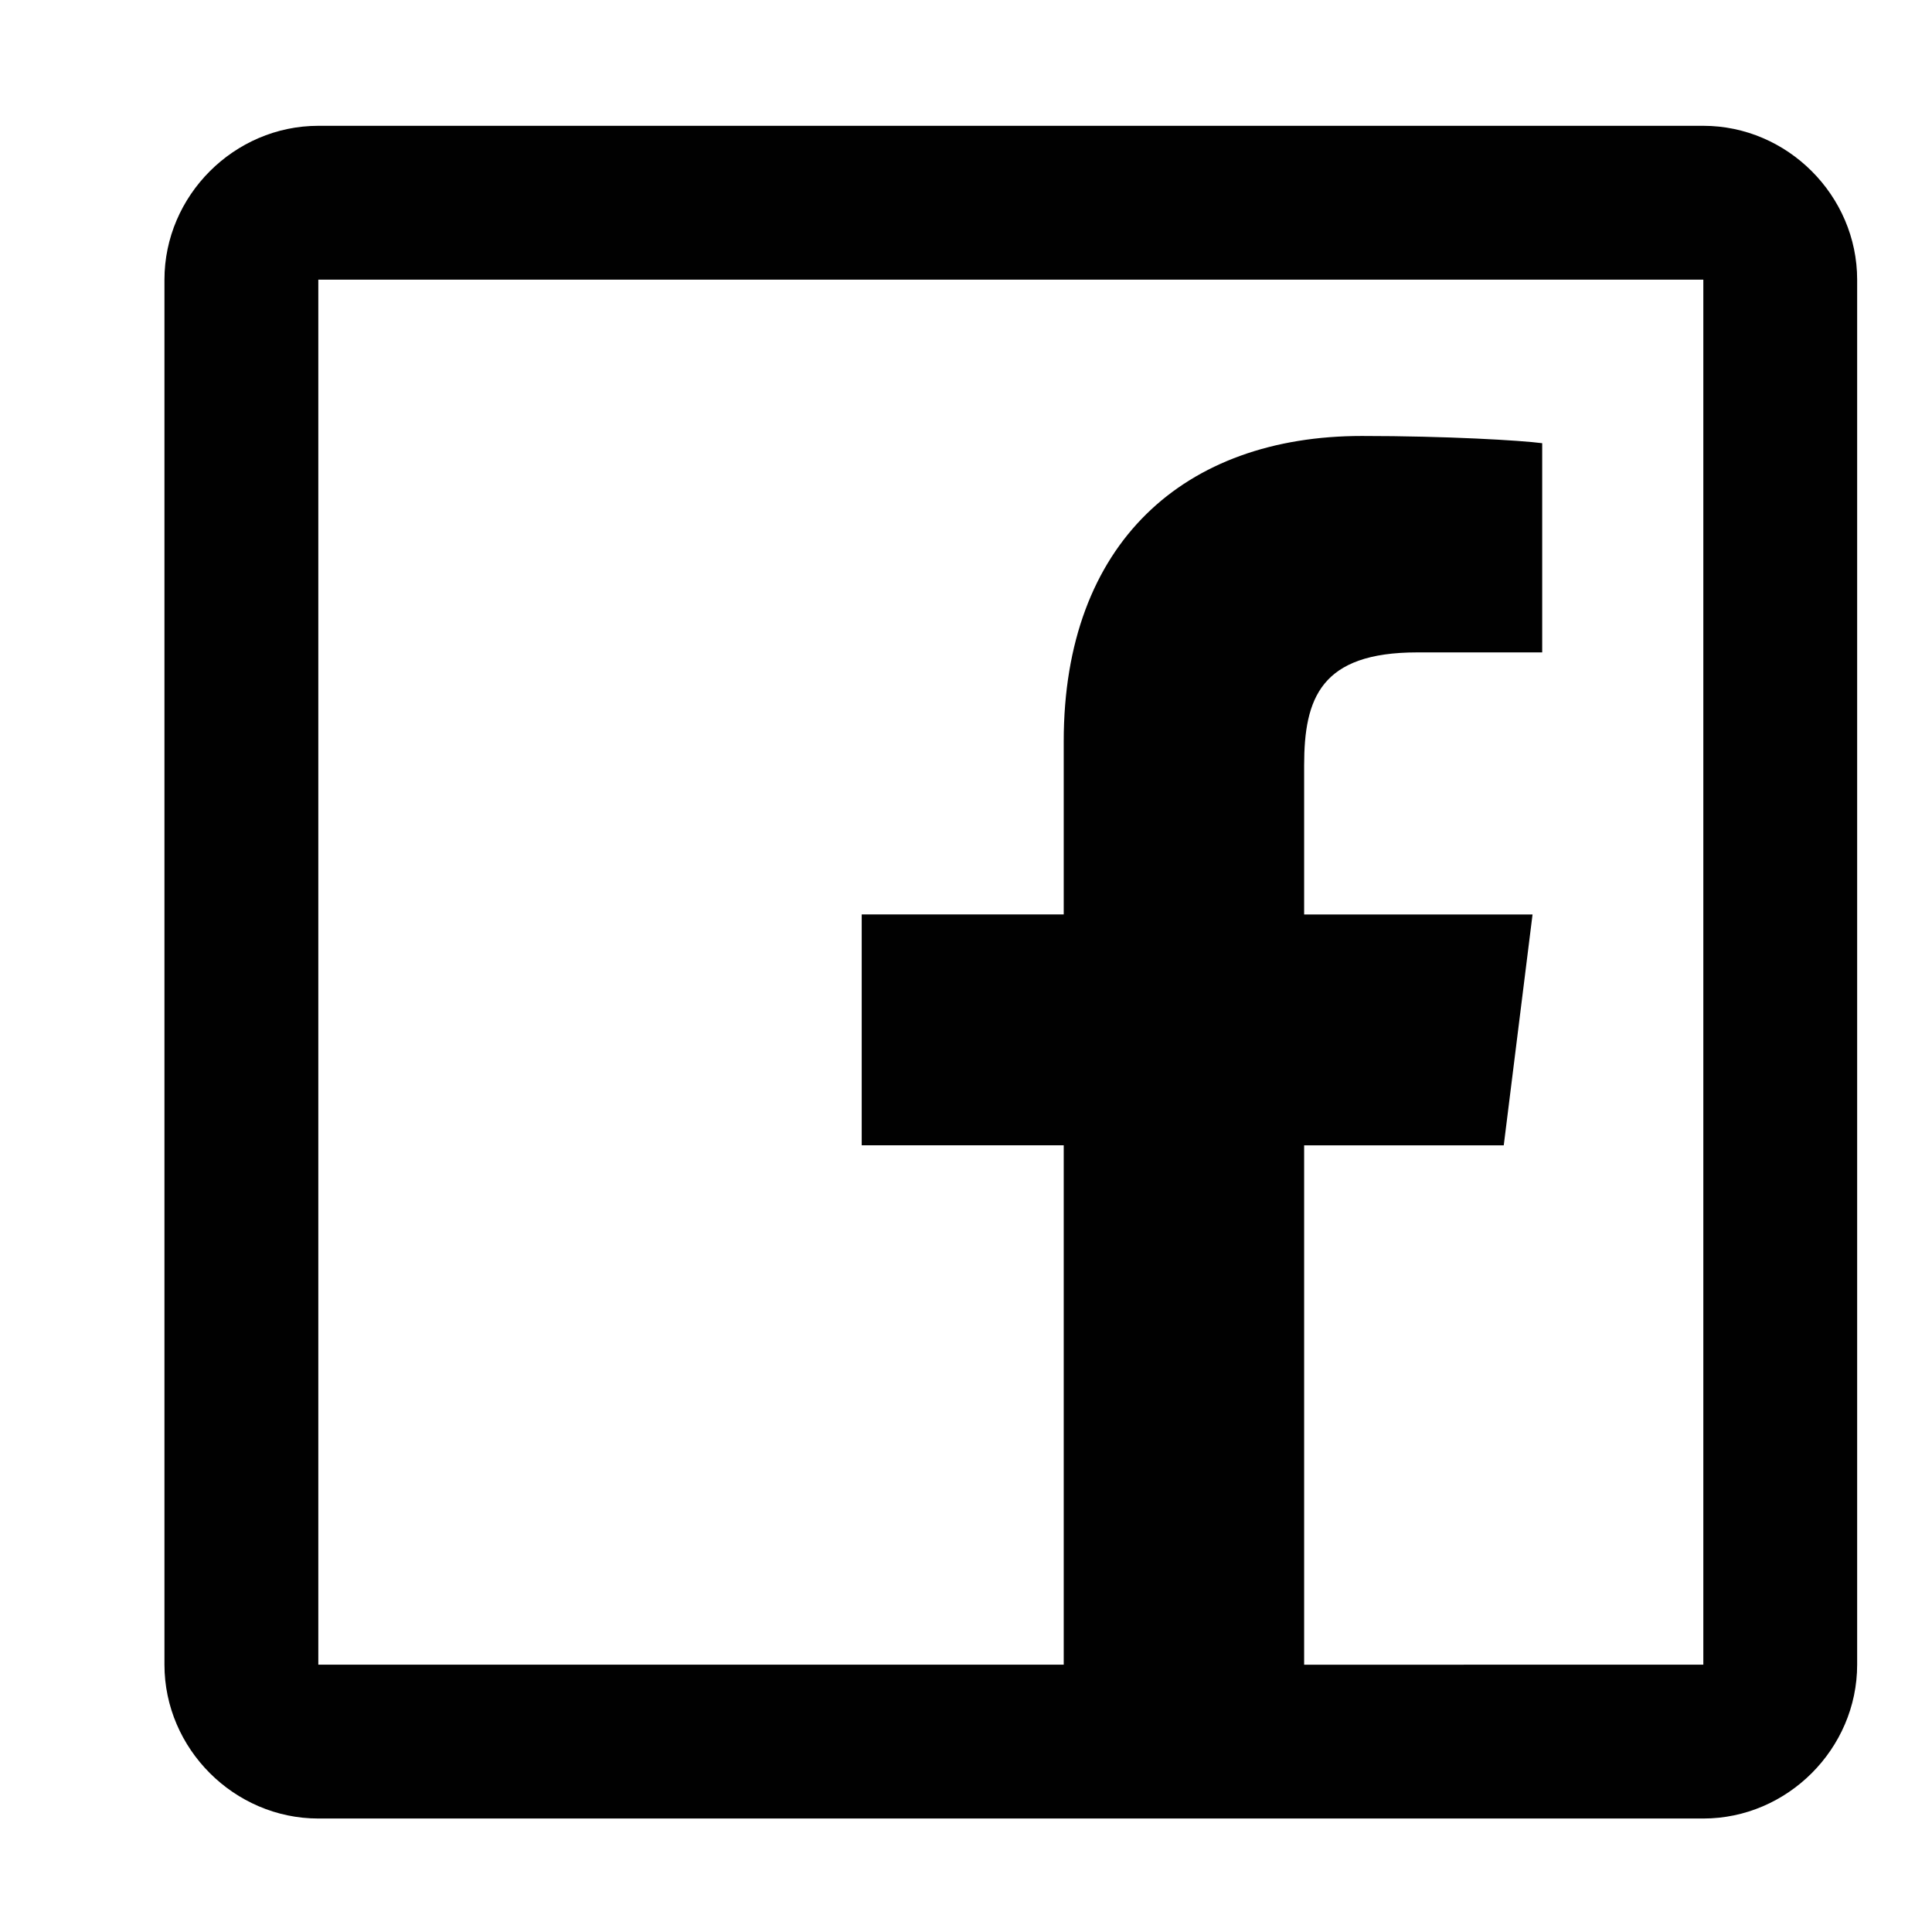
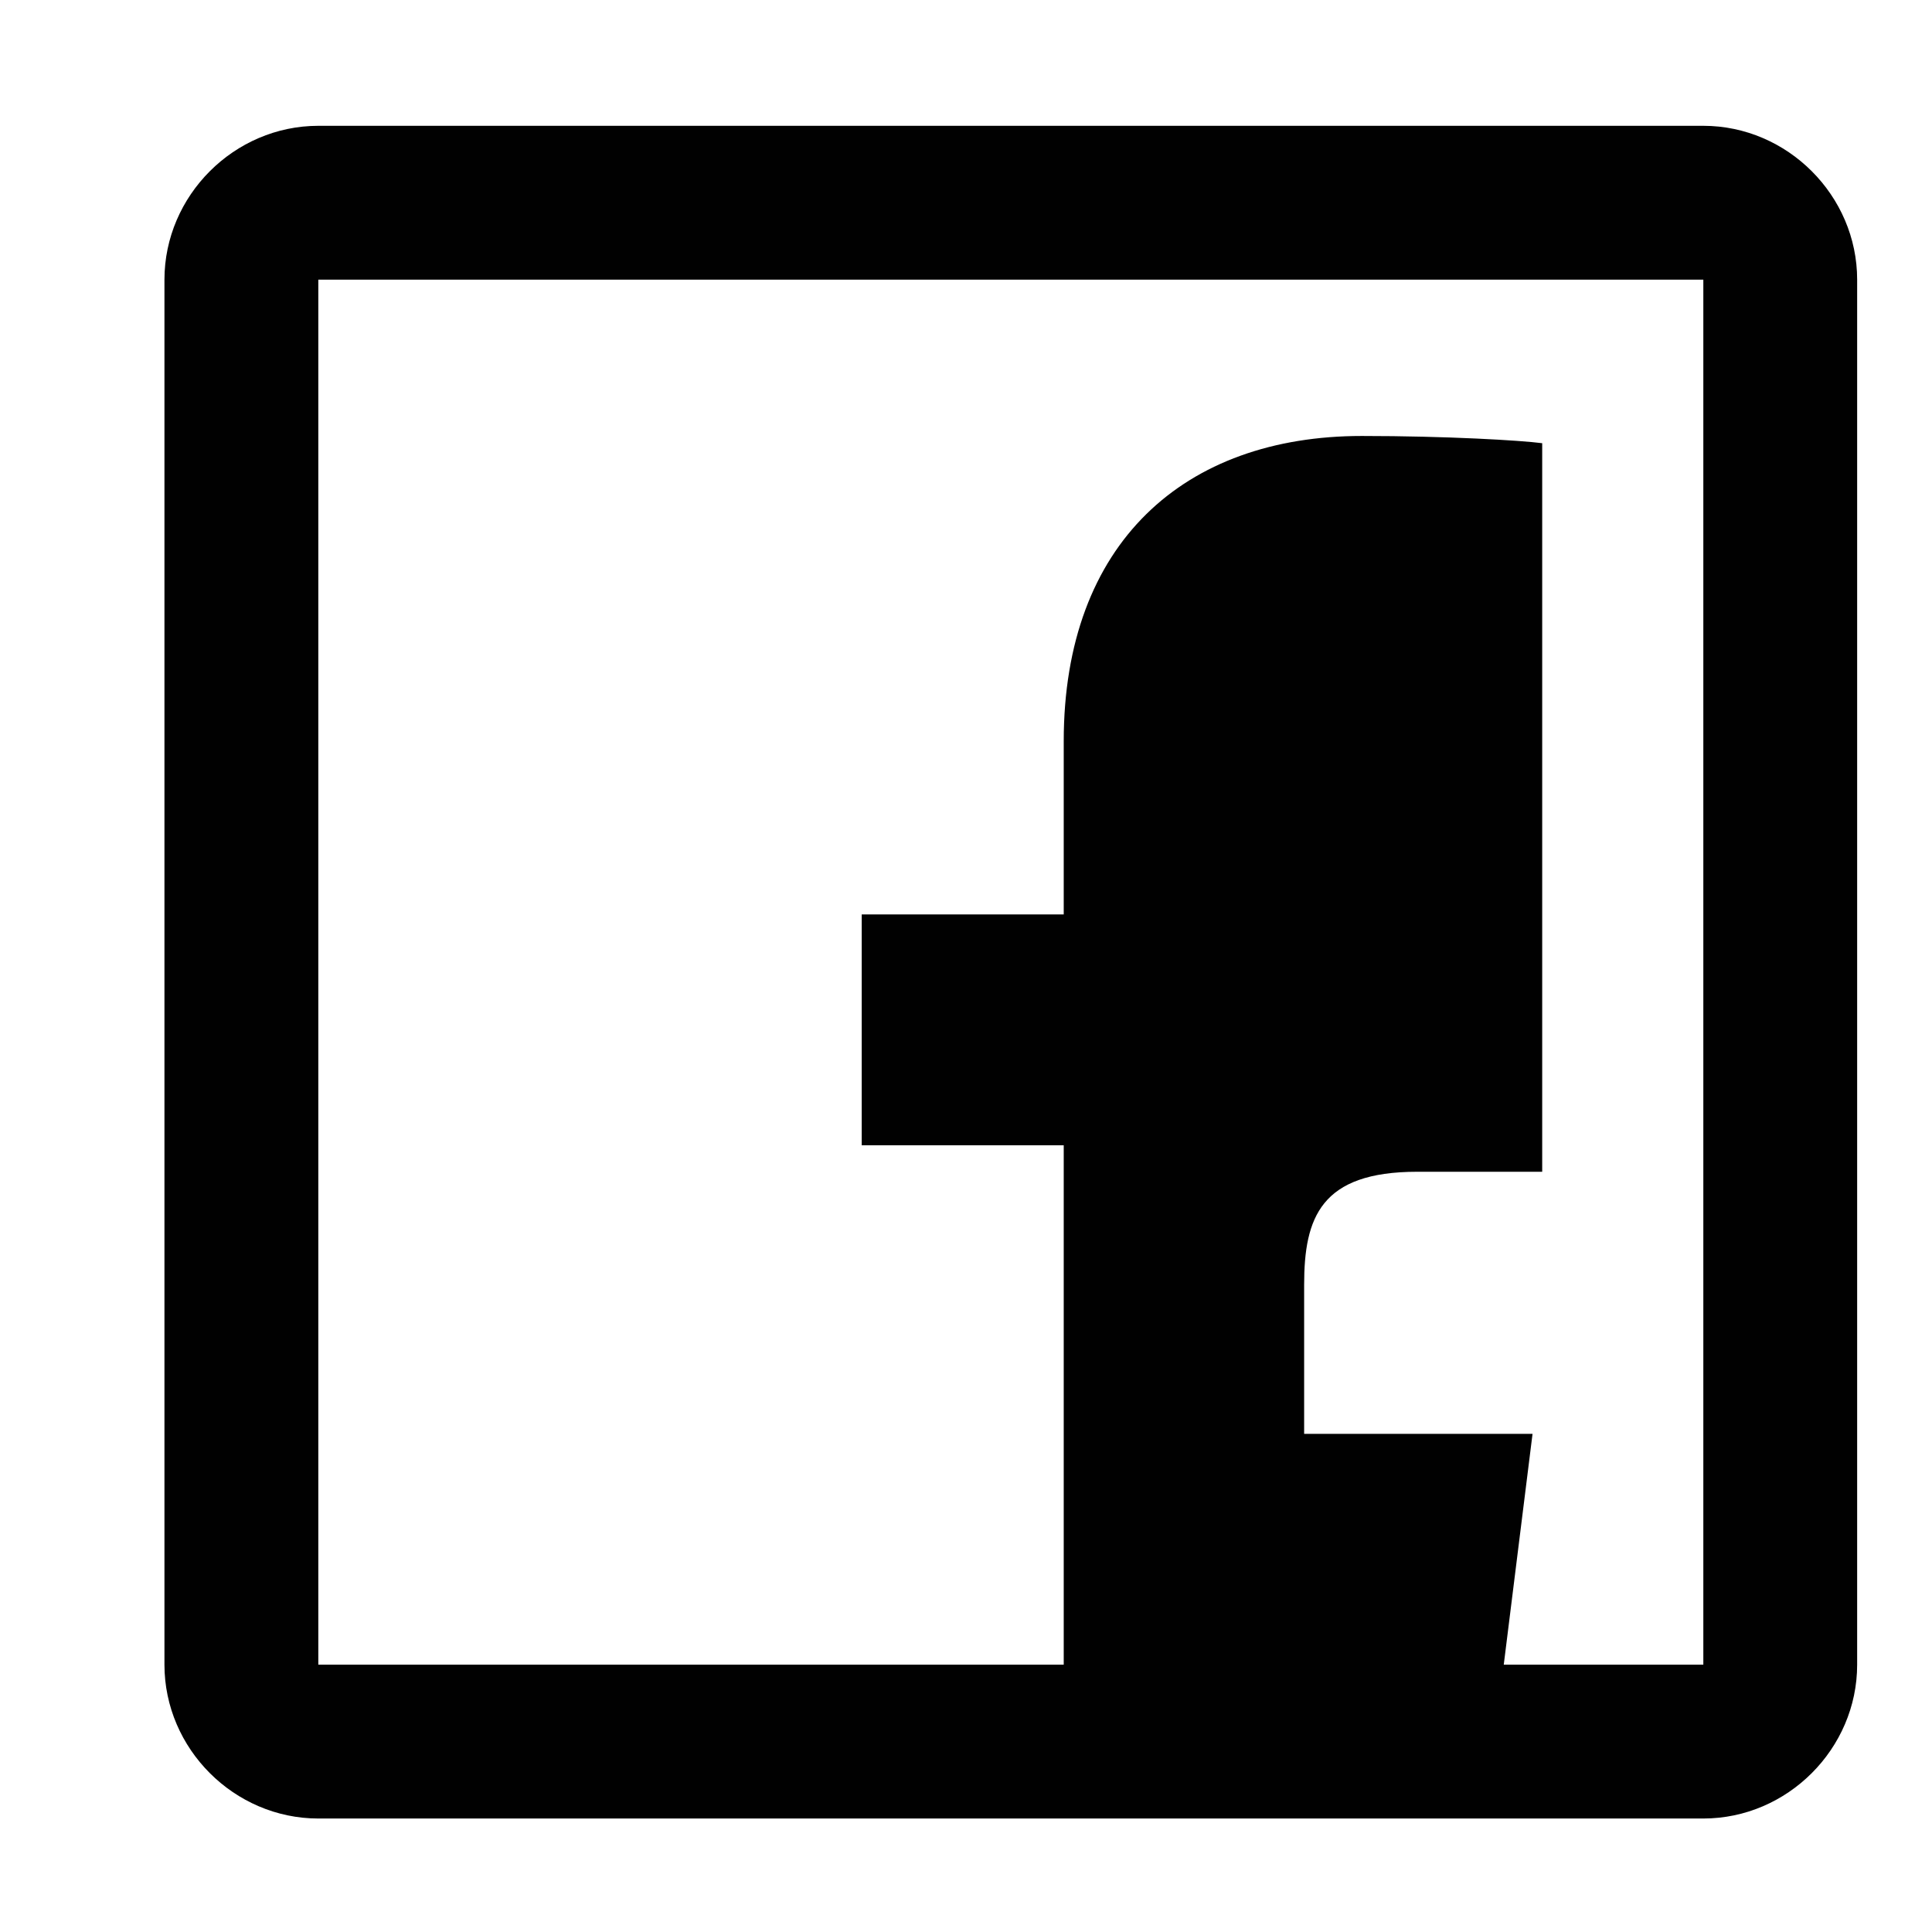
<svg xmlns="http://www.w3.org/2000/svg" version="1.1" id="Layer_1" x="0px" y="0px" width="50px" height="50px" viewBox="0 0 50 50" enable-background="new 0 0 50 50" xml:space="preserve">
-   <path fill="#010101" d="M8.238,3.256c-2.177,0-3.982,1.806-3.982,3.982v35.844c0,2.176,1.806,3.981,3.982,3.981h35.844  c2.176,0,3.981-1.806,3.981-3.981V7.238c0-2.177-1.806-3.982-3.981-3.982H8.238z M8.238,7.238h35.844v35.844H33.751V29.641h5.166  l0.745-5.974h-5.911v-3.858c0-1.74,0.43-2.925,2.925-2.925h3.236V11.47c-0.552-0.073-2.47-0.187-4.668-0.187  c-4.586,0-7.715,2.759-7.715,7.903v4.48h-5.228v5.974h5.228v13.441H8.238V7.238z" />
+   <path fill="#010101" d="M8.238,3.256c-2.177,0-3.982,1.806-3.982,3.982v35.844c0,2.176,1.806,3.981,3.982,3.981h35.844  c2.176,0,3.981-1.806,3.981-3.981V7.238c0-2.177-1.806-3.982-3.981-3.982H8.238z M8.238,7.238h35.844v35.844H33.751h5.166  l0.745-5.974h-5.911v-3.858c0-1.74,0.43-2.925,2.925-2.925h3.236V11.47c-0.552-0.073-2.47-0.187-4.668-0.187  c-4.586,0-7.715,2.759-7.715,7.903v4.48h-5.228v5.974h5.228v13.441H8.238V7.238z" />
</svg>